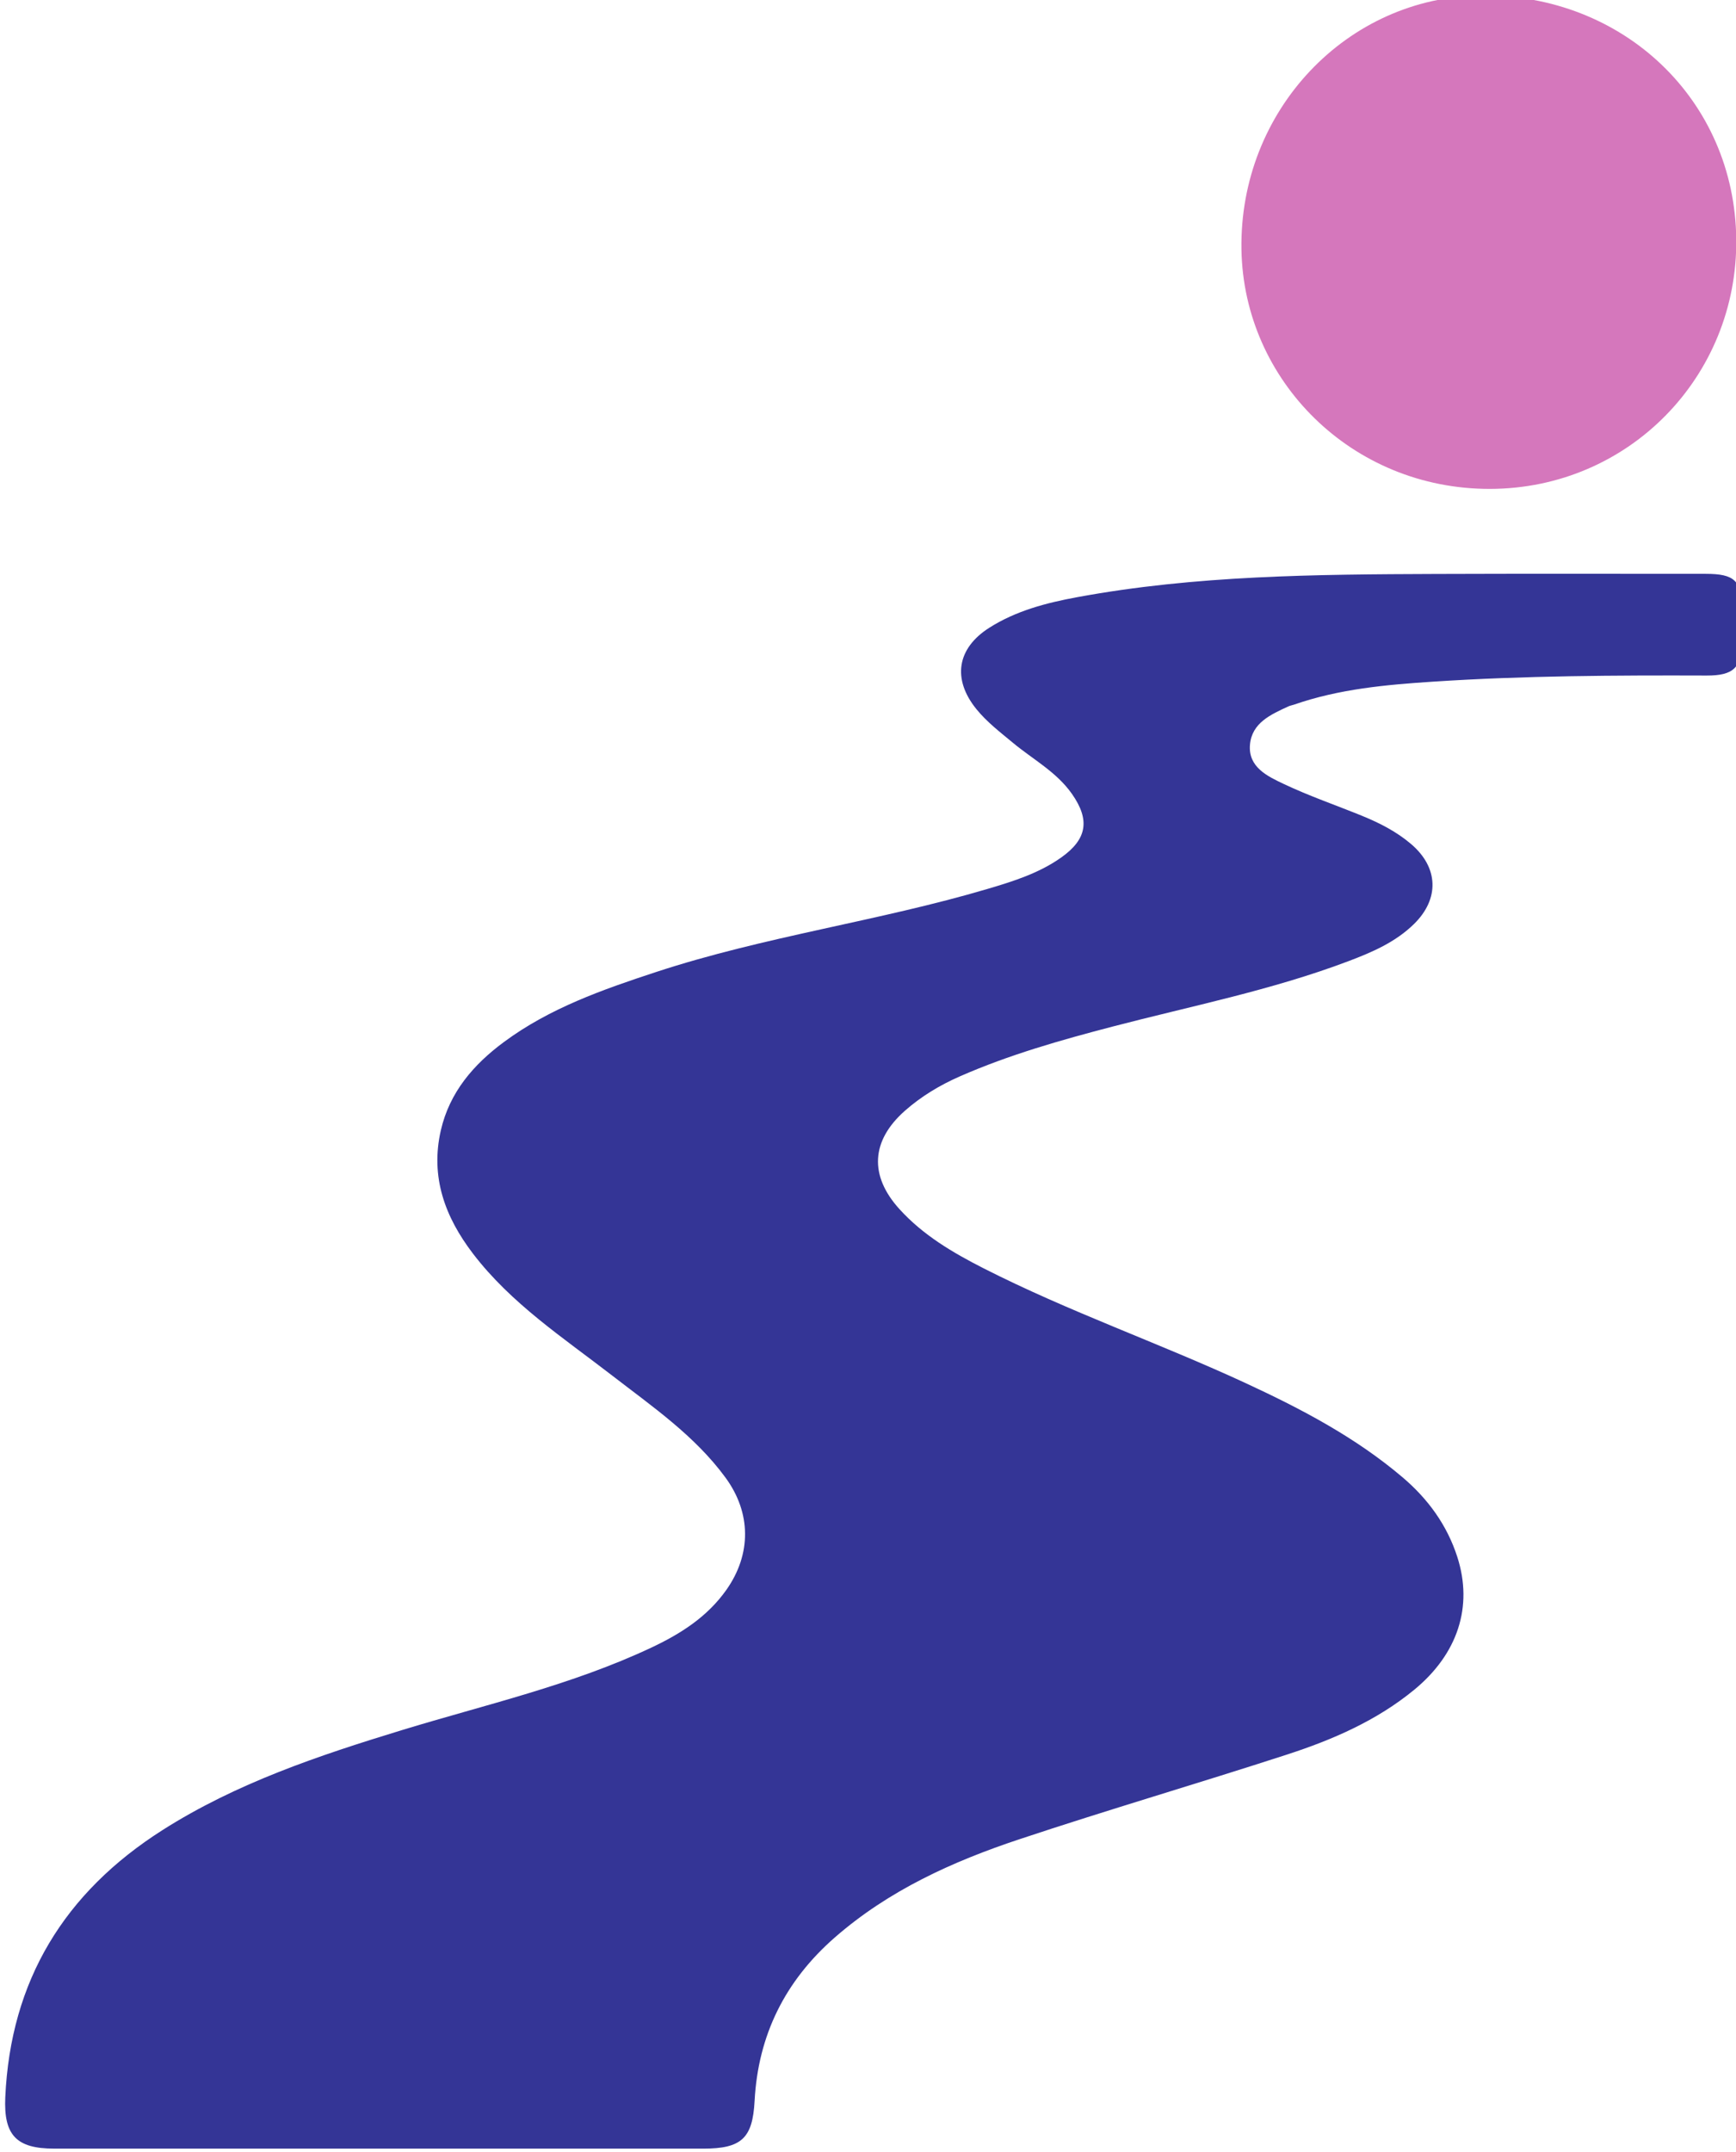
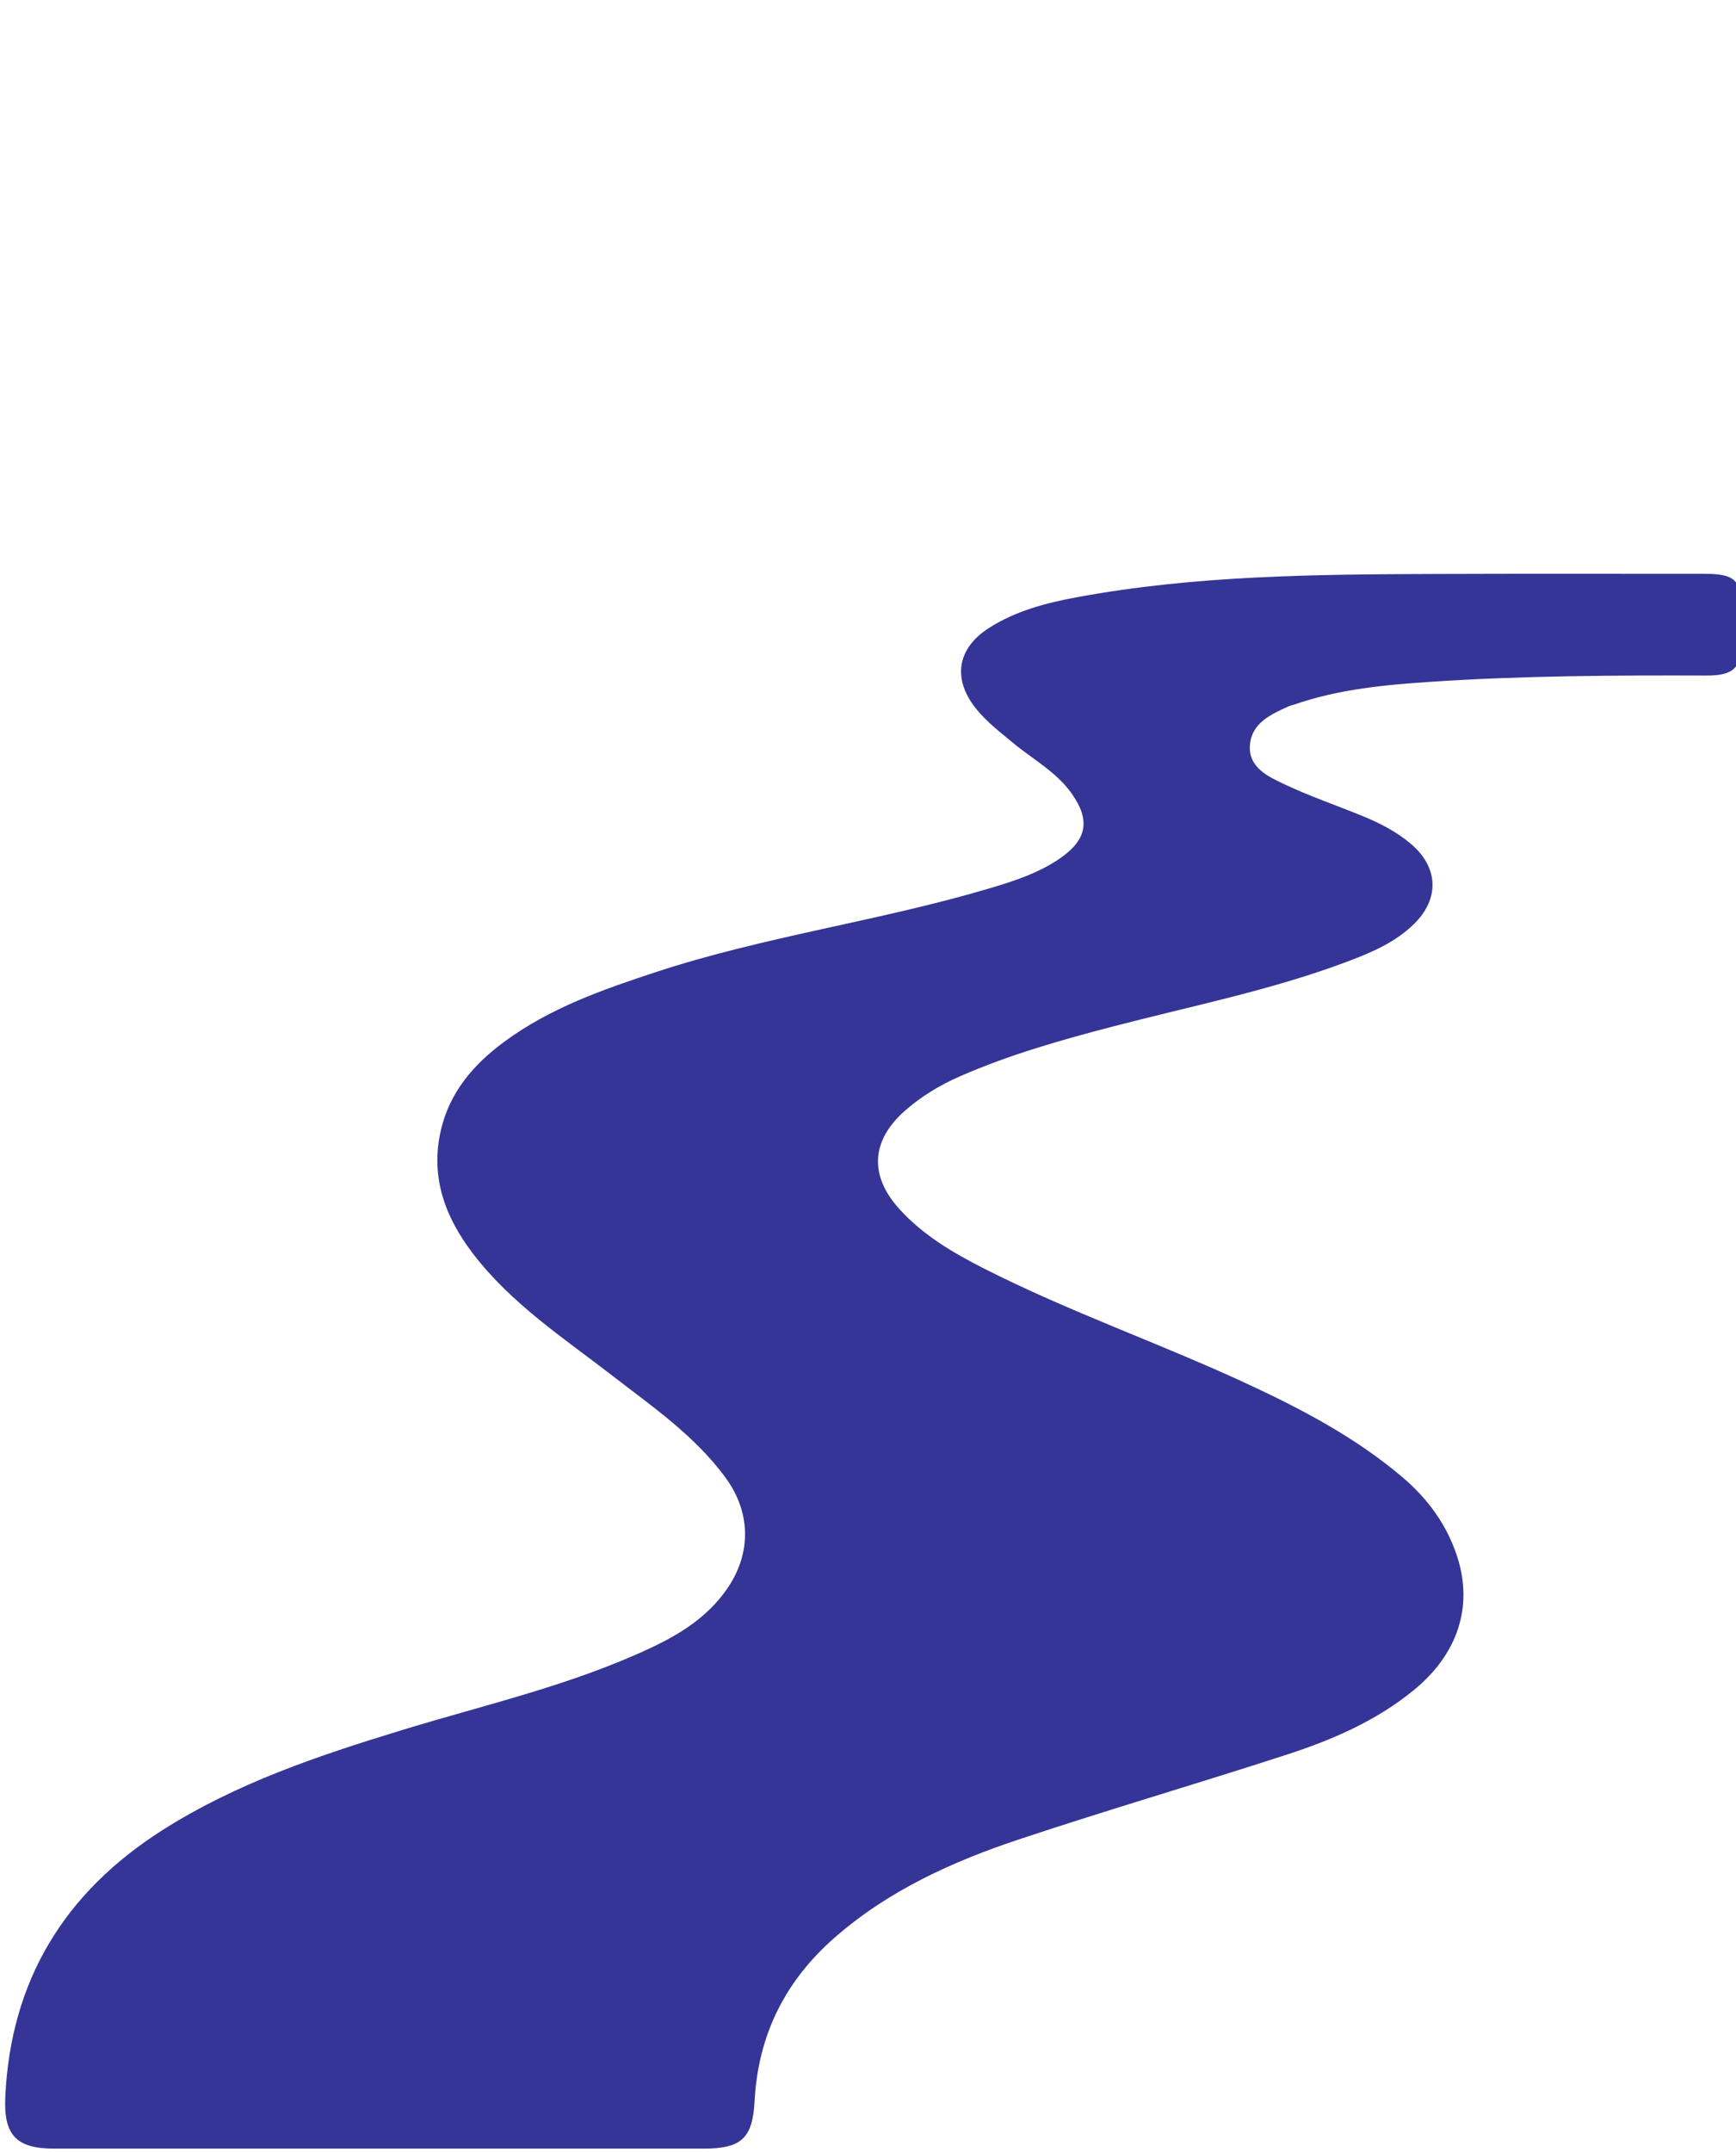
<svg xmlns="http://www.w3.org/2000/svg" xmlns:ns1="http://www.inkscape.org/namespaces/inkscape" xmlns:ns2="http://sodipodi.sourceforge.net/DTD/sodipodi-0.dtd" width="62.226mm" height="77.105mm" viewBox="0 0 62.226 77.105" version="1.1" id="svg15879" ns1:version="1.2.2 (732a01da63, 2022-12-09, custom)" ns2:docname="tramits.svg">
  <ns2:namedview id="namedview15881" pagecolor="#ffffff" bordercolor="#000000" borderopacity="0.25" ns1:showpageshadow="2" ns1:pageopacity="0.0" ns1:pagecheckerboard="0" ns1:deskcolor="#d1d1d1" ns1:document-units="mm" showgrid="false" ns1:zoom="0.70199214" ns1:cx="-0.71225868" ns1:cy="190.17307" ns1:window-width="1846" ns1:window-height="1016" ns1:window-x="0" ns1:window-y="0" ns1:window-maximized="1" ns1:current-layer="layer1" />
  <defs id="defs15876" />
  <g ns1:label="Capa 1" ns1:groupmode="layer" id="layer1" transform="translate(-105.65,-100.255)">
    <g id="g21461" transform="matrix(0.353,0,0,-0.353,-186.334,358.614)" ns1:export-filename="../ccda366/tramits.png" ns1:export-xdpi="96" ns1:export-ydpi="96">
      <g id="g622" transform="translate(865.697,513.793)">
        <path d="m 0,0 c -11.017,0.001 -22.034,-0.001 -33.051,0.002 -3.825,0.001 -5.134,1.351 -4.96,5.211 0.532,11.848 6.01,20.79 15.954,27.115 7.514,4.778 15.842,7.563 24.279,10.142 8.528,2.607 17.275,4.571 25.4,8.402 2.962,1.396 5.663,3.117 7.596,5.858 2.552,3.623 2.518,7.816 -0.093,11.38 -3.118,4.255 -7.413,7.197 -11.508,10.362 -4.965,3.836 -10.255,7.3 -14.133,12.373 -2.838,3.711 -4.352,7.78 -3.268,12.515 0.888,3.877 3.324,6.689 6.407,8.971 4.643,3.438 10.016,5.319 15.442,7.102 11.032,3.624 22.581,5.156 33.692,8.445 2.608,0.772 5.21,1.59 7.463,3.188 2.623,1.859 2.933,3.809 1.081,6.451 -1.566,2.231 -3.966,3.501 -5.999,5.191 -1.296,1.078 -2.641,2.102 -3.706,3.417 -2.459,3.038 -1.984,6.157 1.307,8.252 2.722,1.732 5.808,2.532 8.932,3.108 12.039,2.222 24.222,2.312 36.403,2.356 9.137,0.034 18.274,0.013 27.41,0.012 2.964,0 3.667,-0.693 3.706,-3.638 0.012,-1.036 0.011,-2.073 10e-4,-3.111 -0.024,-2.768 -0.855,-3.583 -3.607,-3.575 -9.261,0.03 -18.521,-0.012 -27.766,-0.619 -4.778,-0.313 -9.558,-0.742 -14.135,-2.335 -0.184,-0.063 -0.381,-0.092 -0.556,-0.172 -1.787,-0.822 -3.725,-1.675 -3.913,-3.899 -0.192,-2.28 1.785,-3.202 3.441,-3.985 2.567,-1.215 5.268,-2.143 7.904,-3.214 1.804,-0.734 3.535,-1.614 5.028,-2.889 2.77,-2.367 2.889,-5.546 0.294,-8.097 -1.894,-1.862 -4.282,-2.883 -6.71,-3.799 -7.773,-2.934 -15.919,-4.537 -23.928,-6.628 -5.261,-1.374 -10.485,-2.855 -15.479,-5.046 -2.03,-0.89 -3.91,-2.017 -5.576,-3.484 -3.457,-3.044 -3.655,-6.59 -0.567,-9.992 2.393,-2.638 5.395,-4.409 8.525,-6.001 8.66,-4.407 17.852,-7.597 26.655,-11.675 5.645,-2.616 11.143,-5.497 15.928,-9.566 2.579,-2.193 4.5,-4.845 5.536,-8.056 1.629,-5.046 0.051,-9.86 -4.376,-13.498 C 101.242,43.443 96.775,41.508 92.149,40.005 83.104,37.068 73.971,34.402 64.948,31.4 58.171,29.146 51.688,26.211 46.219,21.433 41.184,17.035 38.43,11.53 38.076,4.833 37.875,1.037 36.739,0.001 32.858,0 21.905,-0.003 10.953,-0.001 0,0" style="fill:#343596;fill-opacity:1;fill-rule:nonzero;stroke:none" id="path624" />
      </g>
      <g id="g626" transform="translate(1003.453,707.601)">
-         <path d="m 0,0 c 0.138,-13.908 -10.896,-25.301 -24.995,-25.333 -14.055,-0.032 -25.028,11.02 -25.248,24.298 -0.233,14.108 10.716,25.64 24.326,25.788 C -11.444,24.911 -0.14,14.114 0,0" style="fill:#d577bc;fill-opacity:1;fill-rule:nonzero;stroke:none" id="path628" />
-       </g>
+         </g>
    </g>
  </g>
</svg>